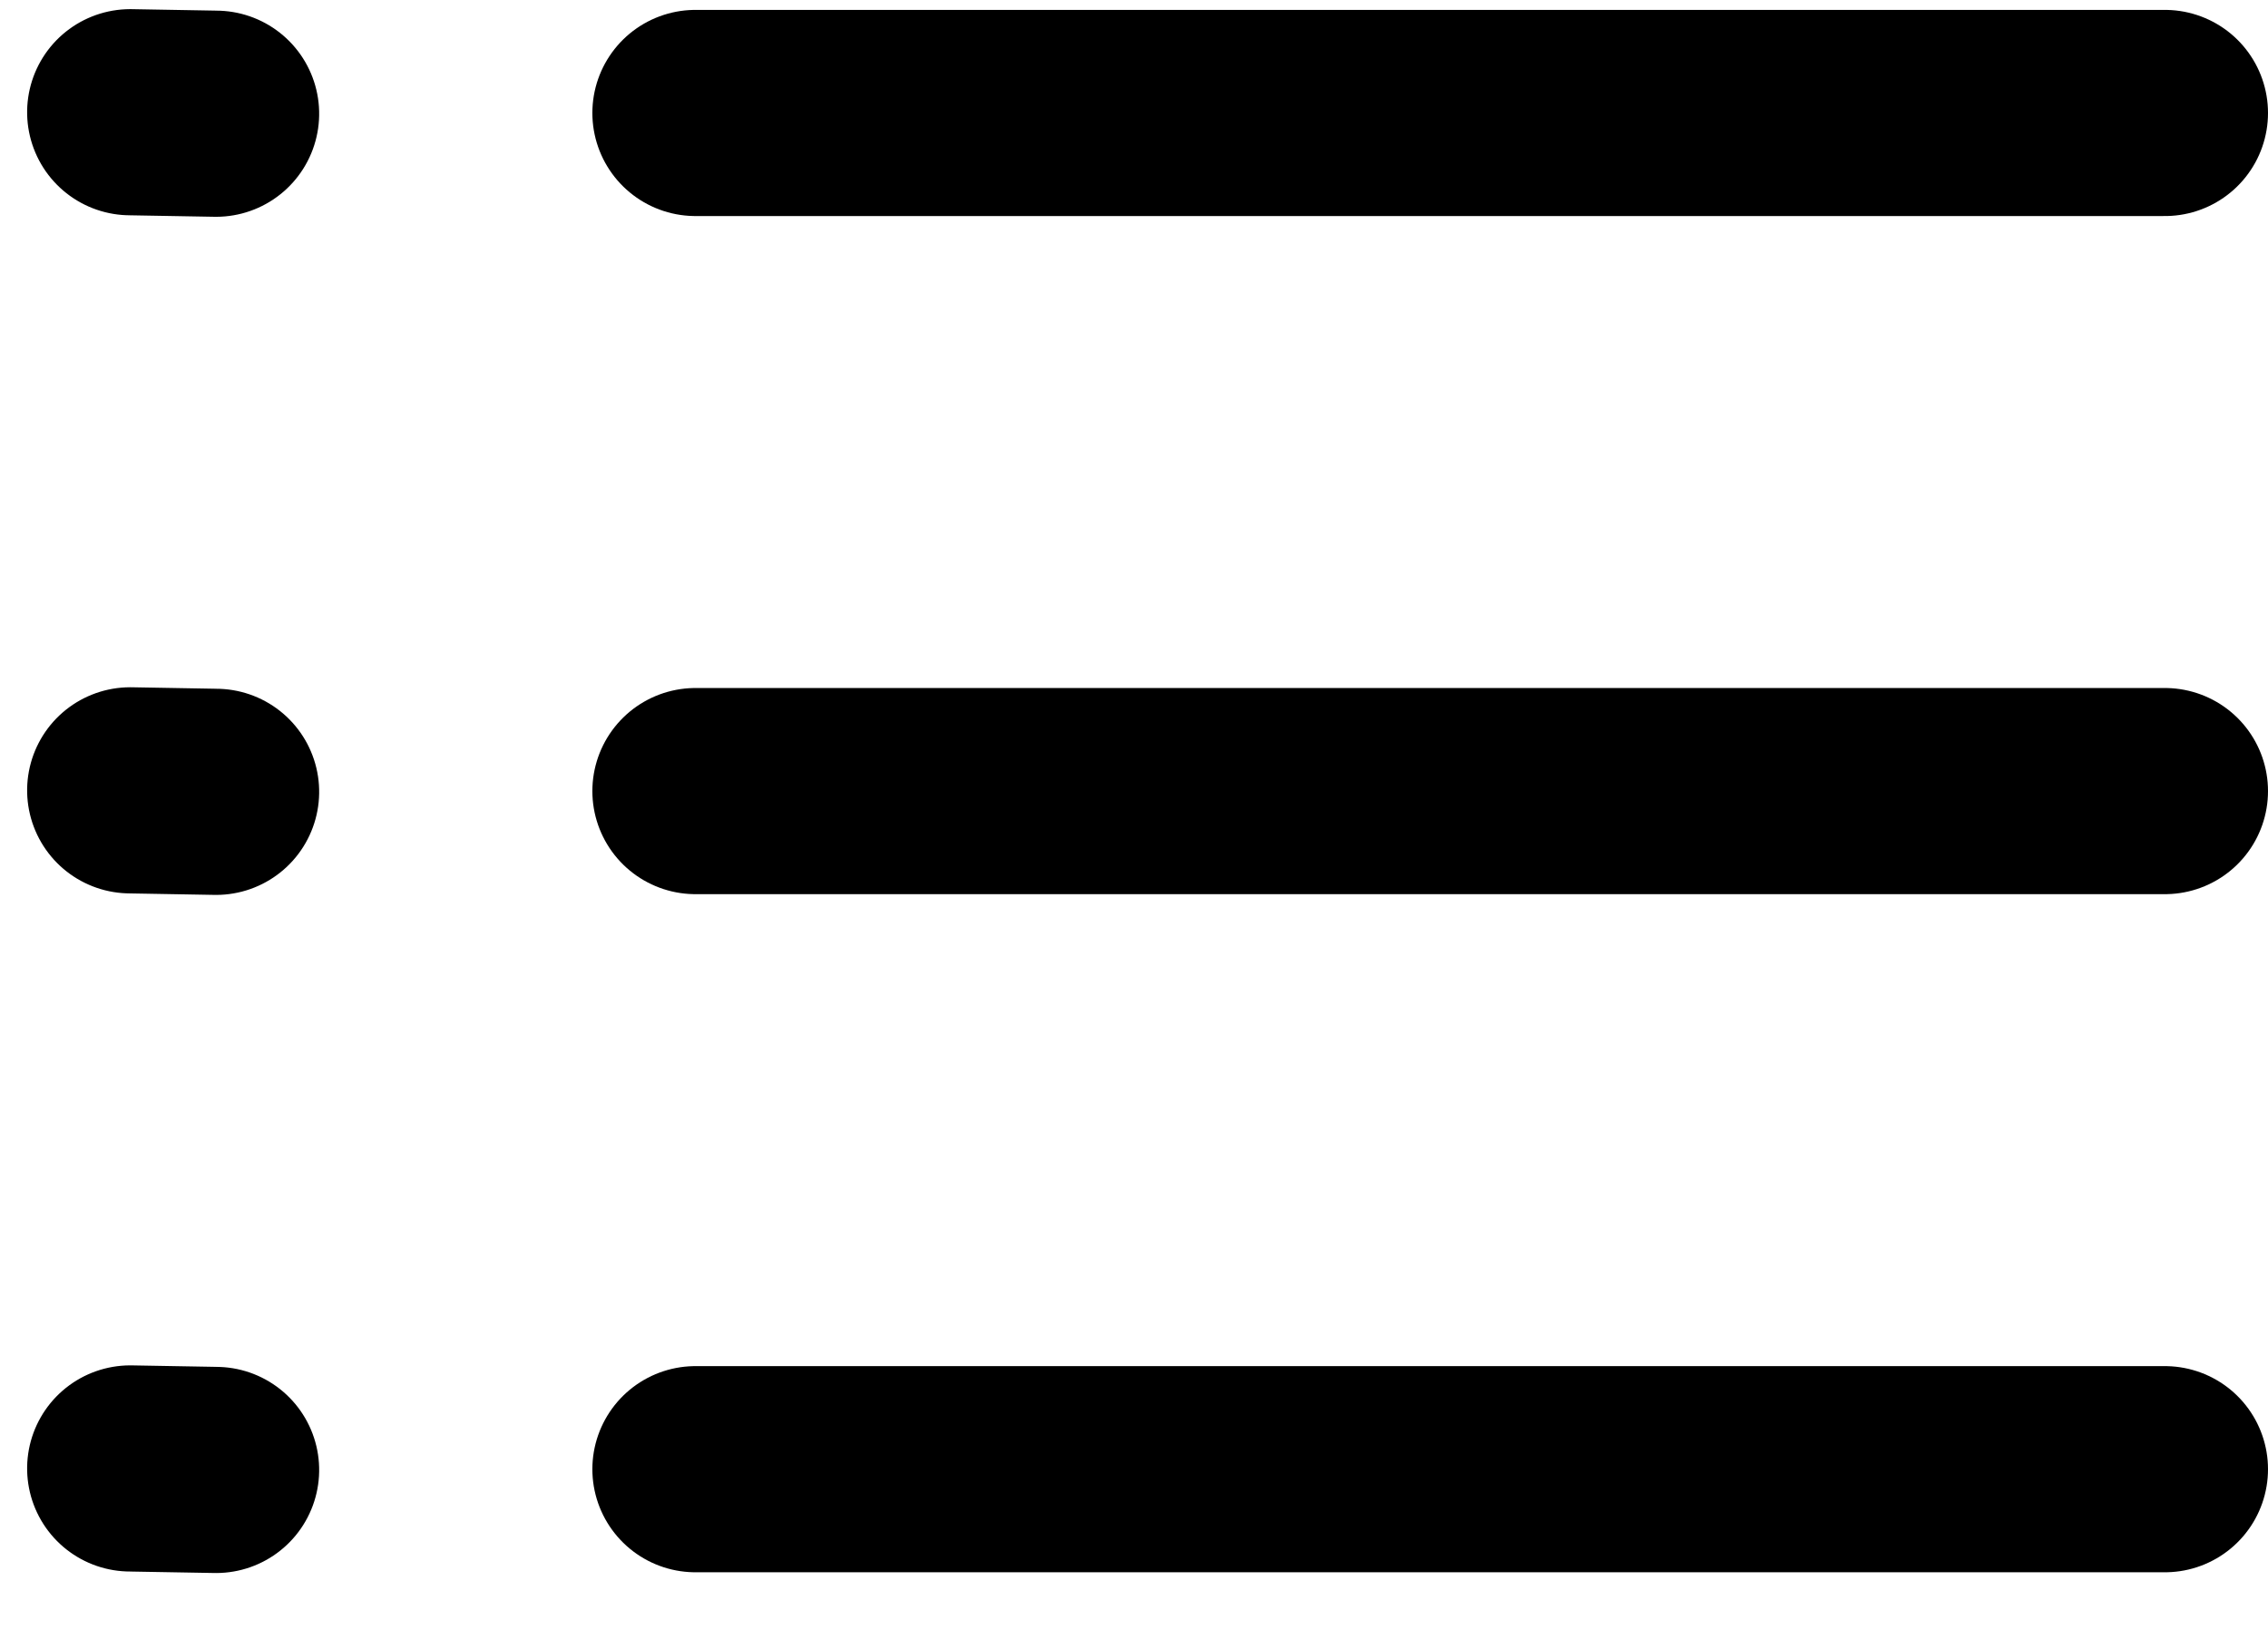
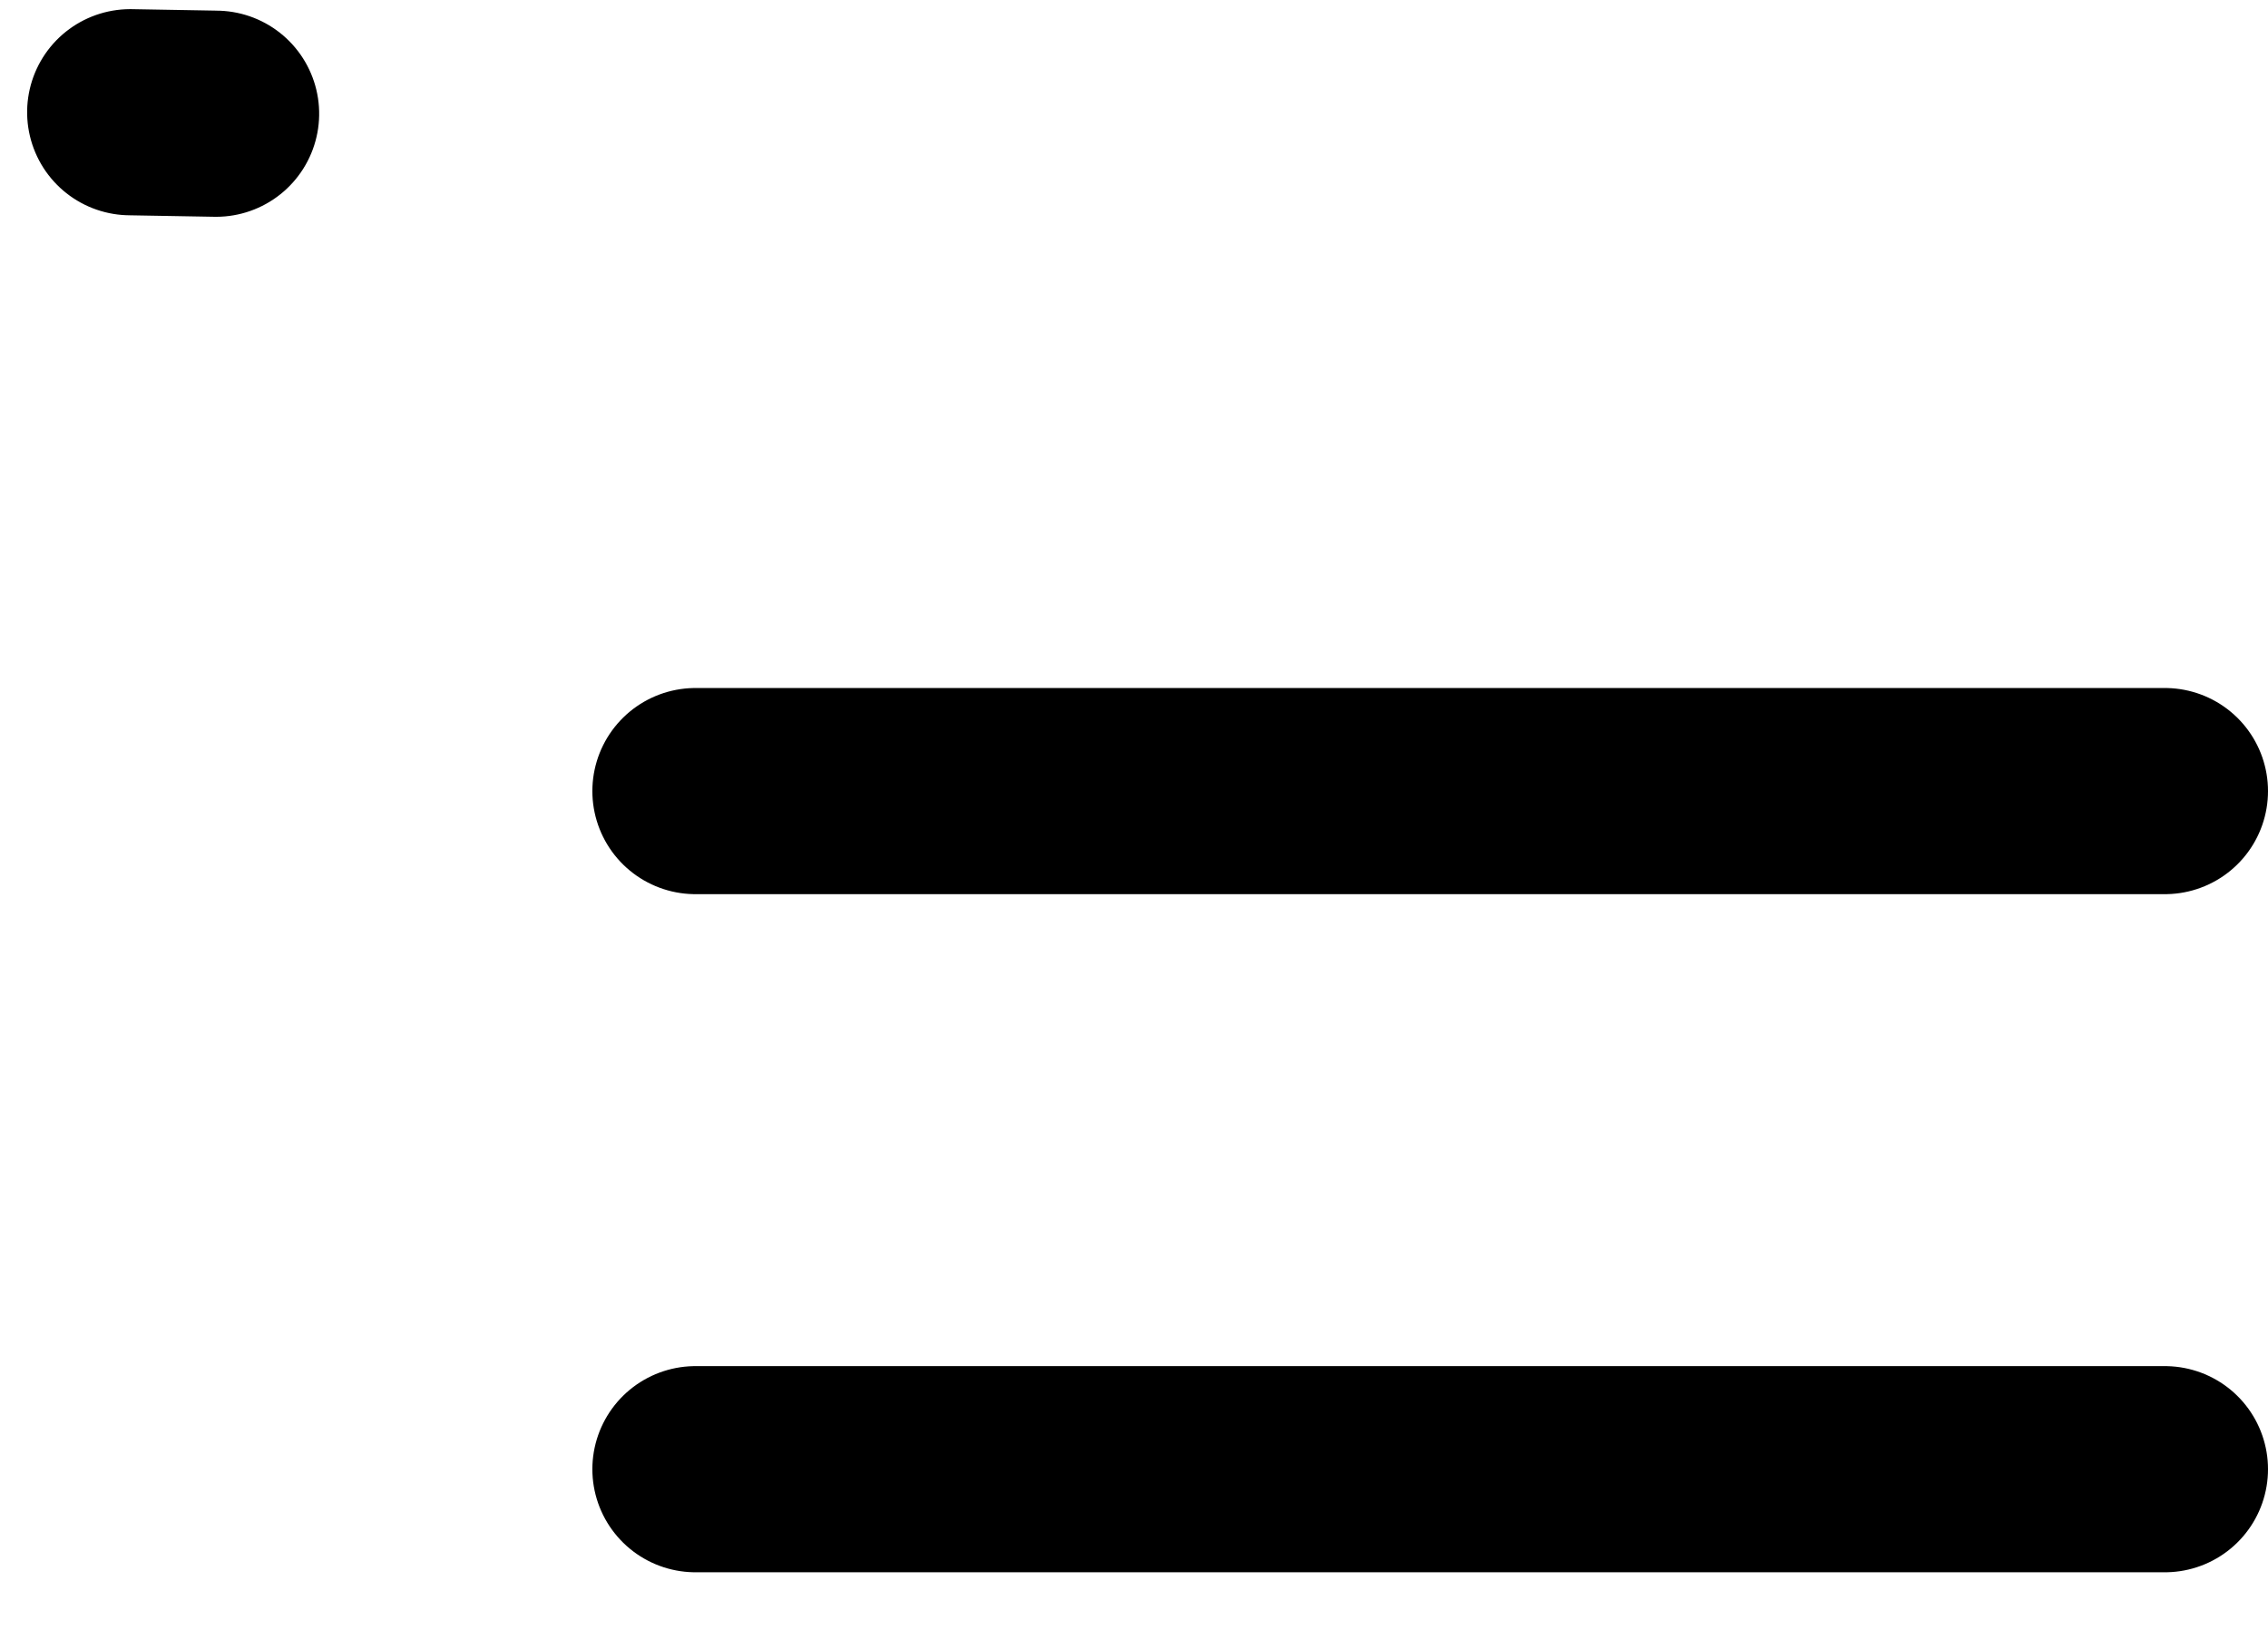
<svg xmlns="http://www.w3.org/2000/svg" width="22px" height="16px" viewBox="0 0 22 16" version="1.1">
  <title>list</title>
  <desc>Created with Sketch.</desc>
  <g id="Pages" stroke="none" stroke-width="1" fill="none" fill-rule="evenodd" stroke-linecap="round" stroke-linejoin="round">
    <g id="Properties---Map-View" transform="translate(-206, -190)" stroke="#000000" stroke-width="2">
      <g id="View-Toggle" transform="translate(137, 185)">
        <g id="List" transform="translate(70, 0)">
          <g id="list" transform="translate(0, 5)">
-             <path d="M5.746,1.096 L20,1.096" id="Path" />
            <path d="M5.746,7.675 L20,7.675" id="Path" />
            <path d="M5.746,14.254 L20,14.254" id="Path" />
            <path d="M0.263,1.096 L1.096,1.096" id="Path" transform="translate(0.68, 1.096) rotate(1) translate(-0.68, -1.096) " />
-             <path d="M0.263,7.675 L1.096,7.675" id="Path" transform="translate(0.68, 7.675) rotate(1) translate(-0.68, -7.675) " />
-             <path d="M0.263,14.254 L1.096,14.254" id="Path" transform="translate(0.68, 14.254) rotate(1) translate(-0.68, -14.254) " />
          </g>
        </g>
      </g>
    </g>
  </g>
</svg>